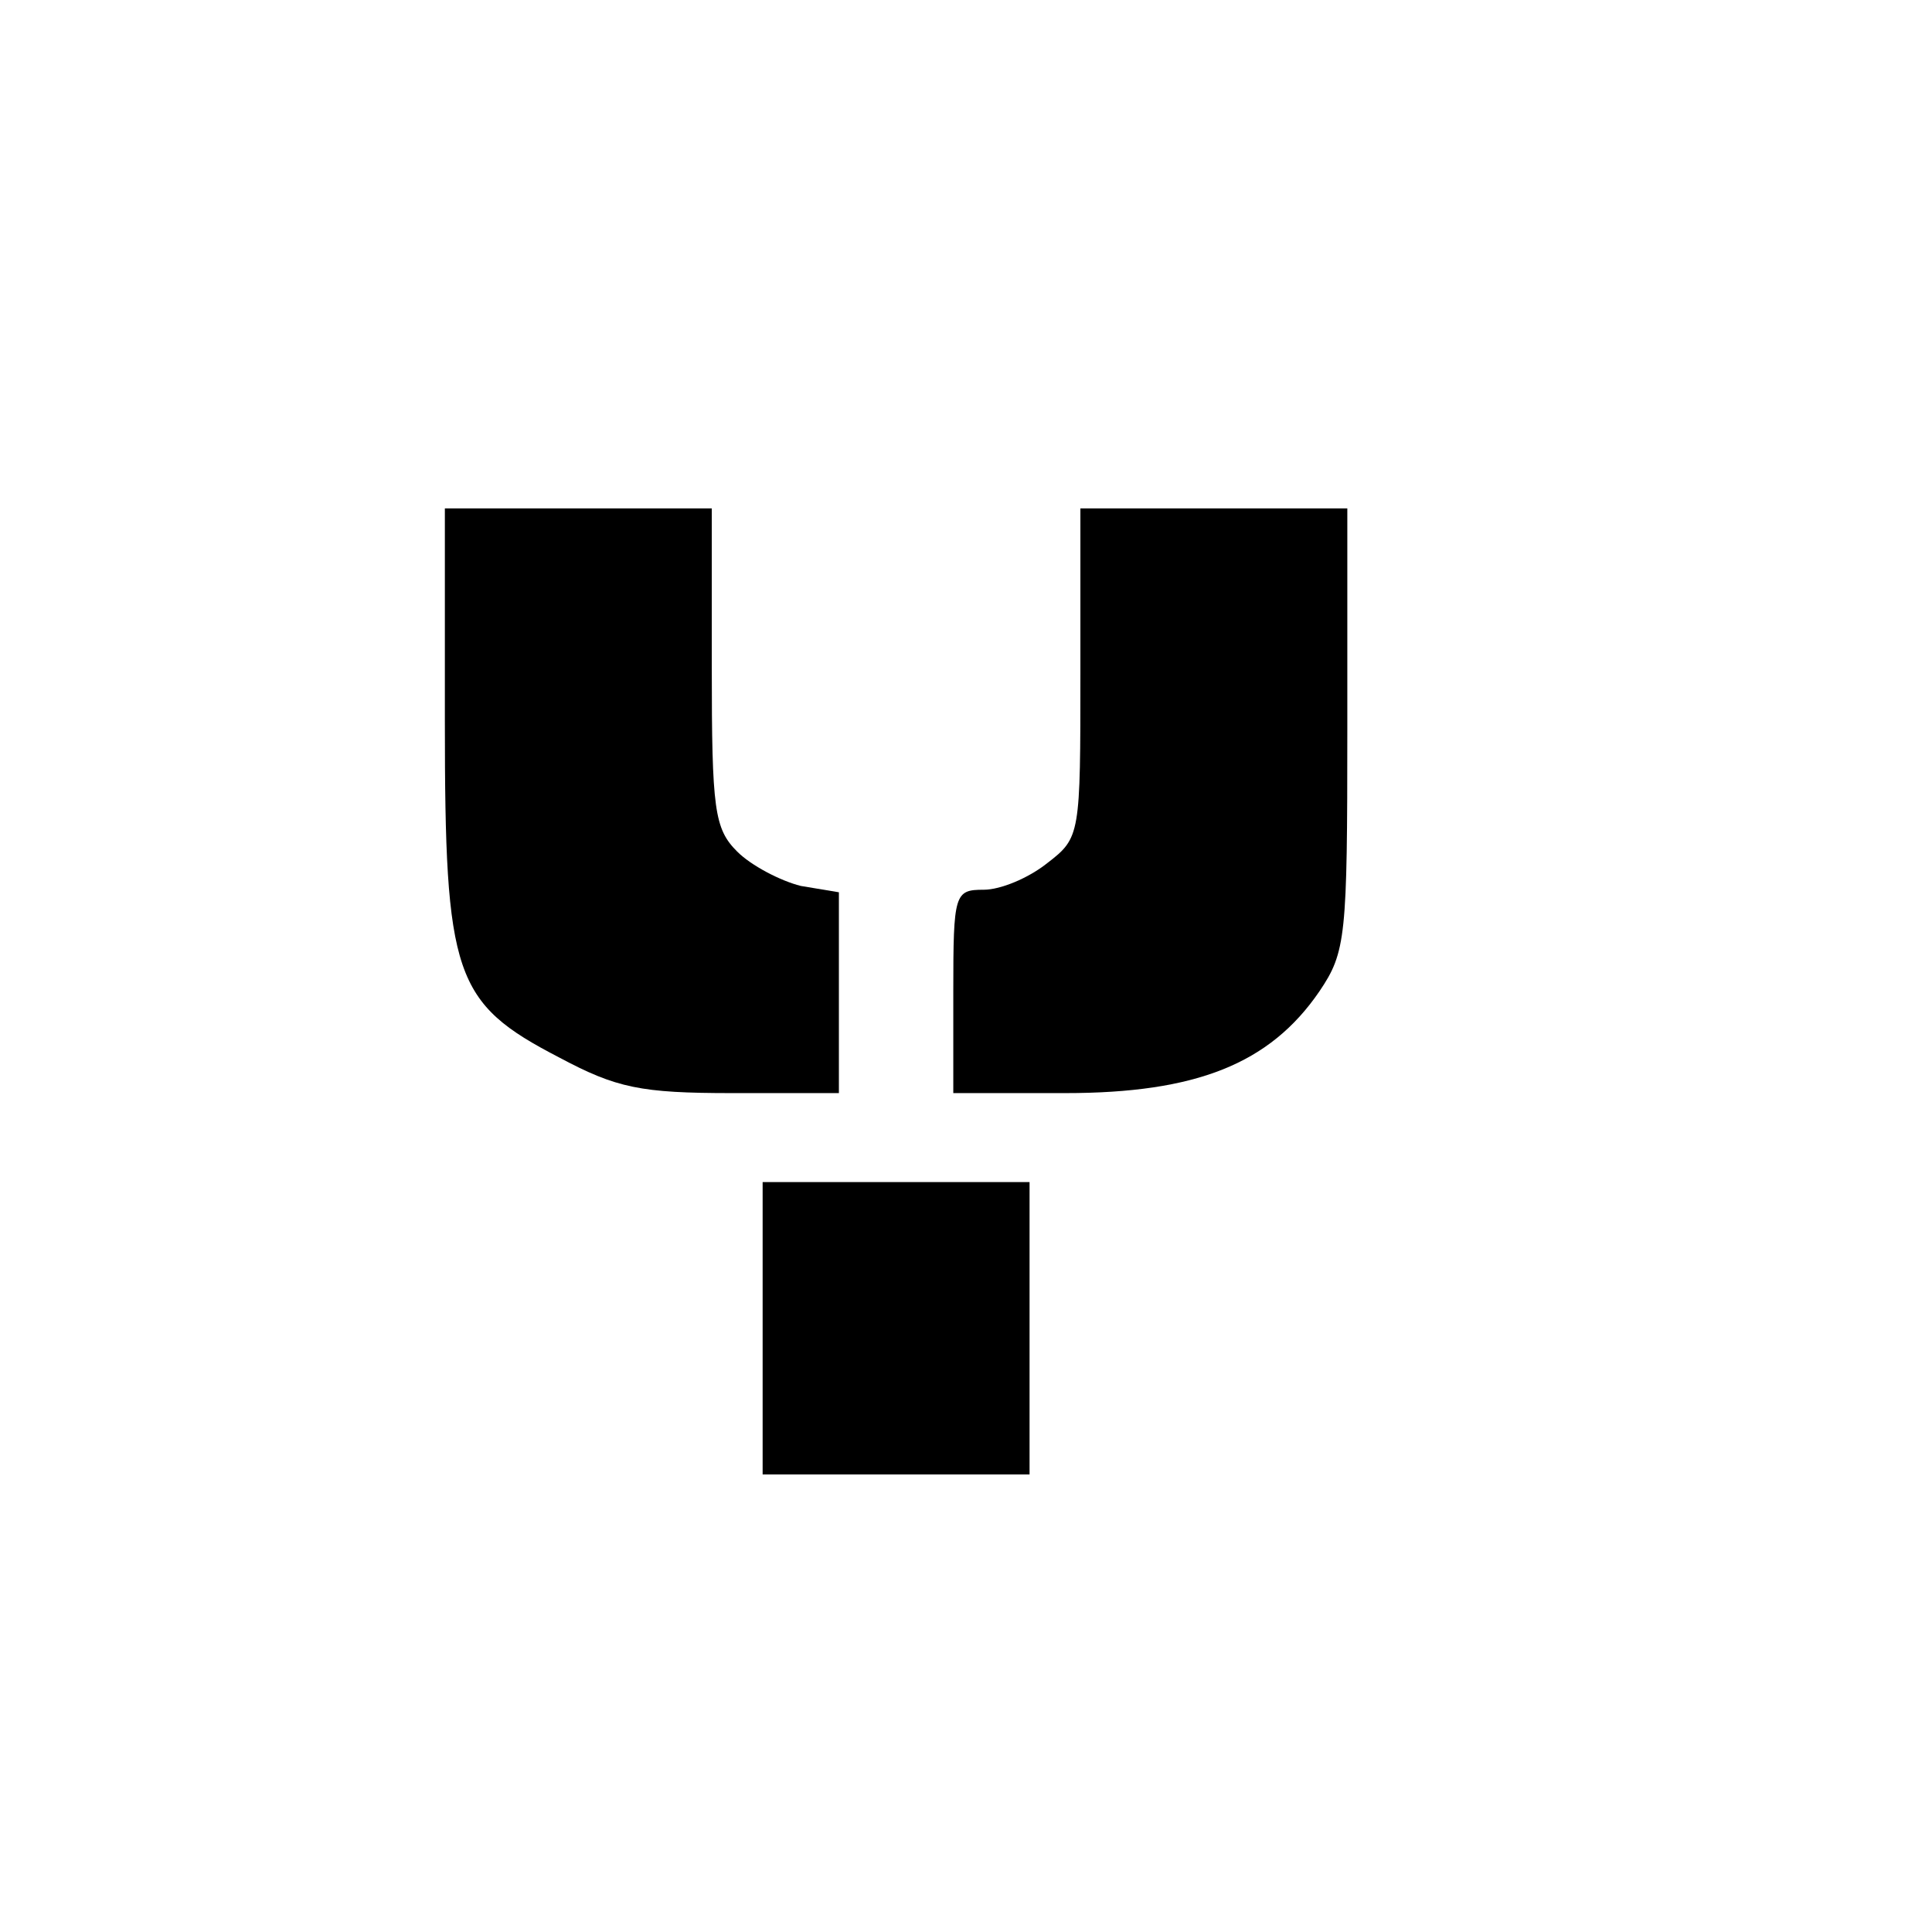
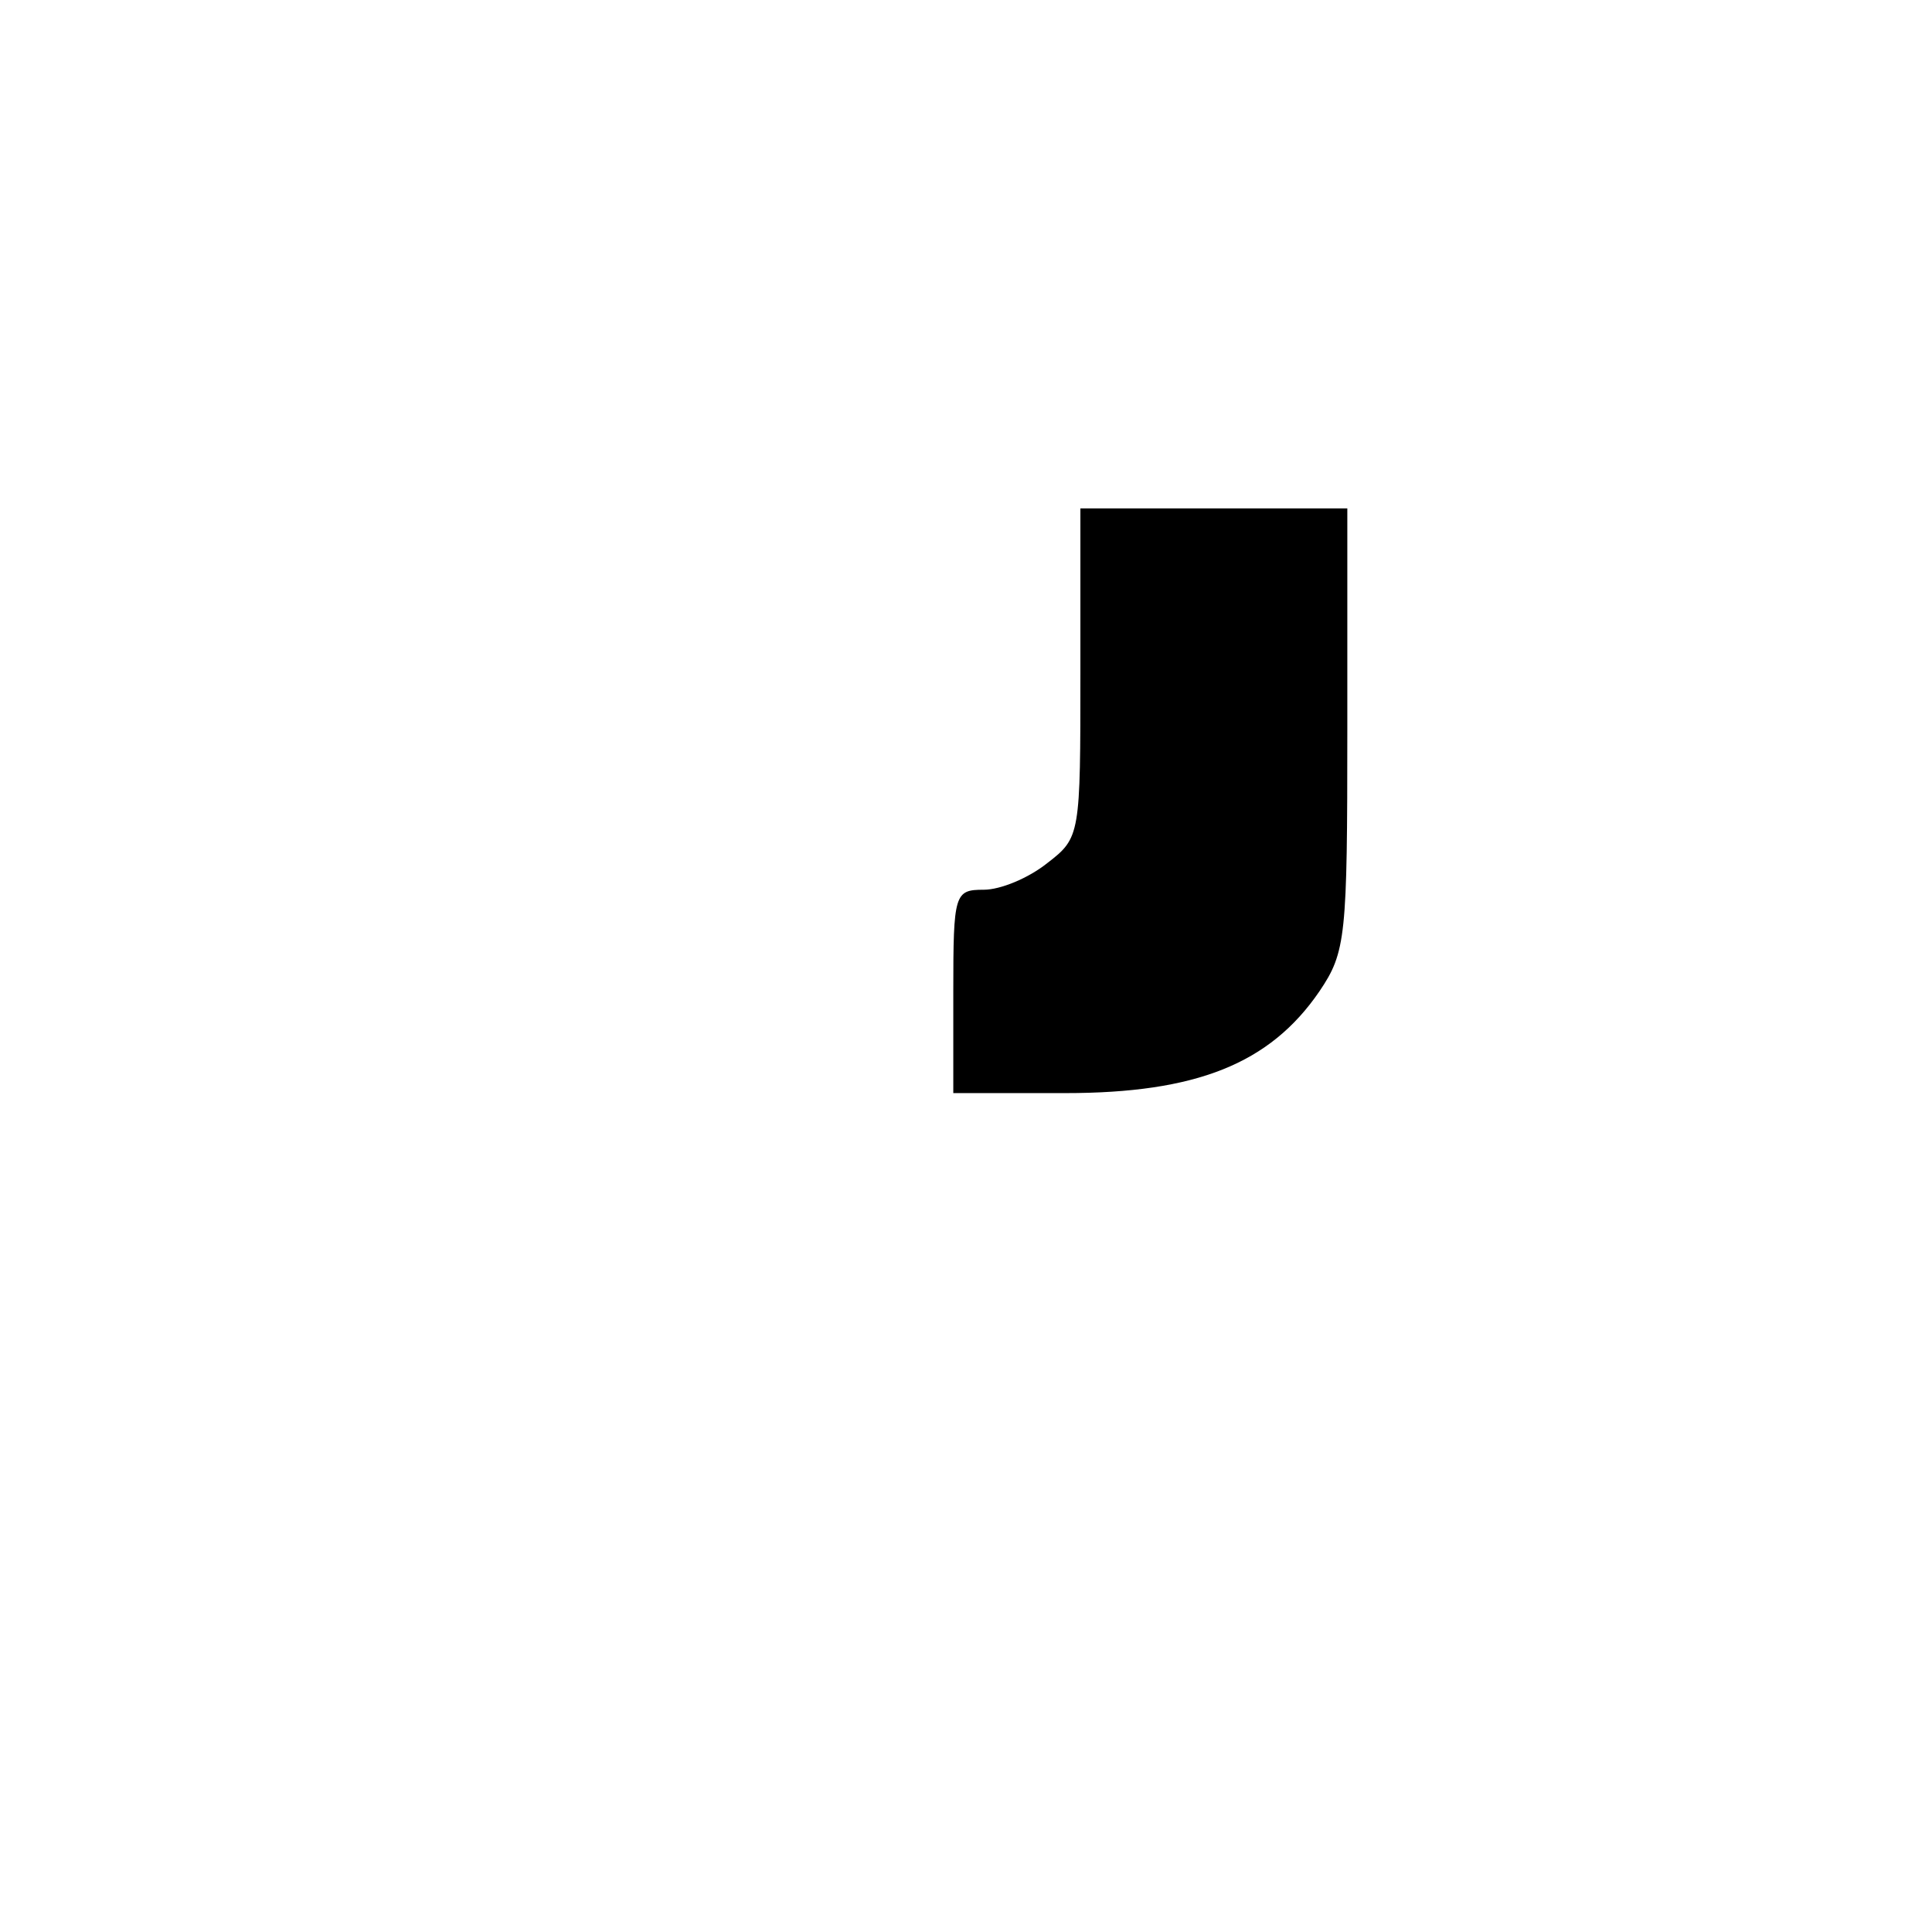
<svg xmlns="http://www.w3.org/2000/svg" version="1.0" width="100mm" height="100mm" viewBox="0 0 152 138" preserveAspectRatio="xMidYMid meet">
  <g transform="translate(0,138) scale(0.1,-0.1)" fill="#000000" stroke="none">
-     <path d="M350 882 c0 -200 7 -221 90 -264 45 -24 64 -28 136 -28 l84 0 0 79 0 79 -30 5 c-16 4 -39 16 -50 27 -18 18 -20 33 -20 145 l0 125 -105 0 -105 0 0 -168z" />
    <path d="M850 921 c0 -128 0 -130 -26 -150 -15 -12 -37 -21 -50 -21 -23 0 -24 -3 -24 -80 l0 -80 88 0 c103 0 161 23 200 80 21 31 22 43 22 206 l0 174 -105 0 -105 0 0 -129z" />
-     <path d="M600 405 l0 -115 105 0 105 0 0 115 0 115 -105 0 -105 0 0 -115z" />
  </g>
</svg>